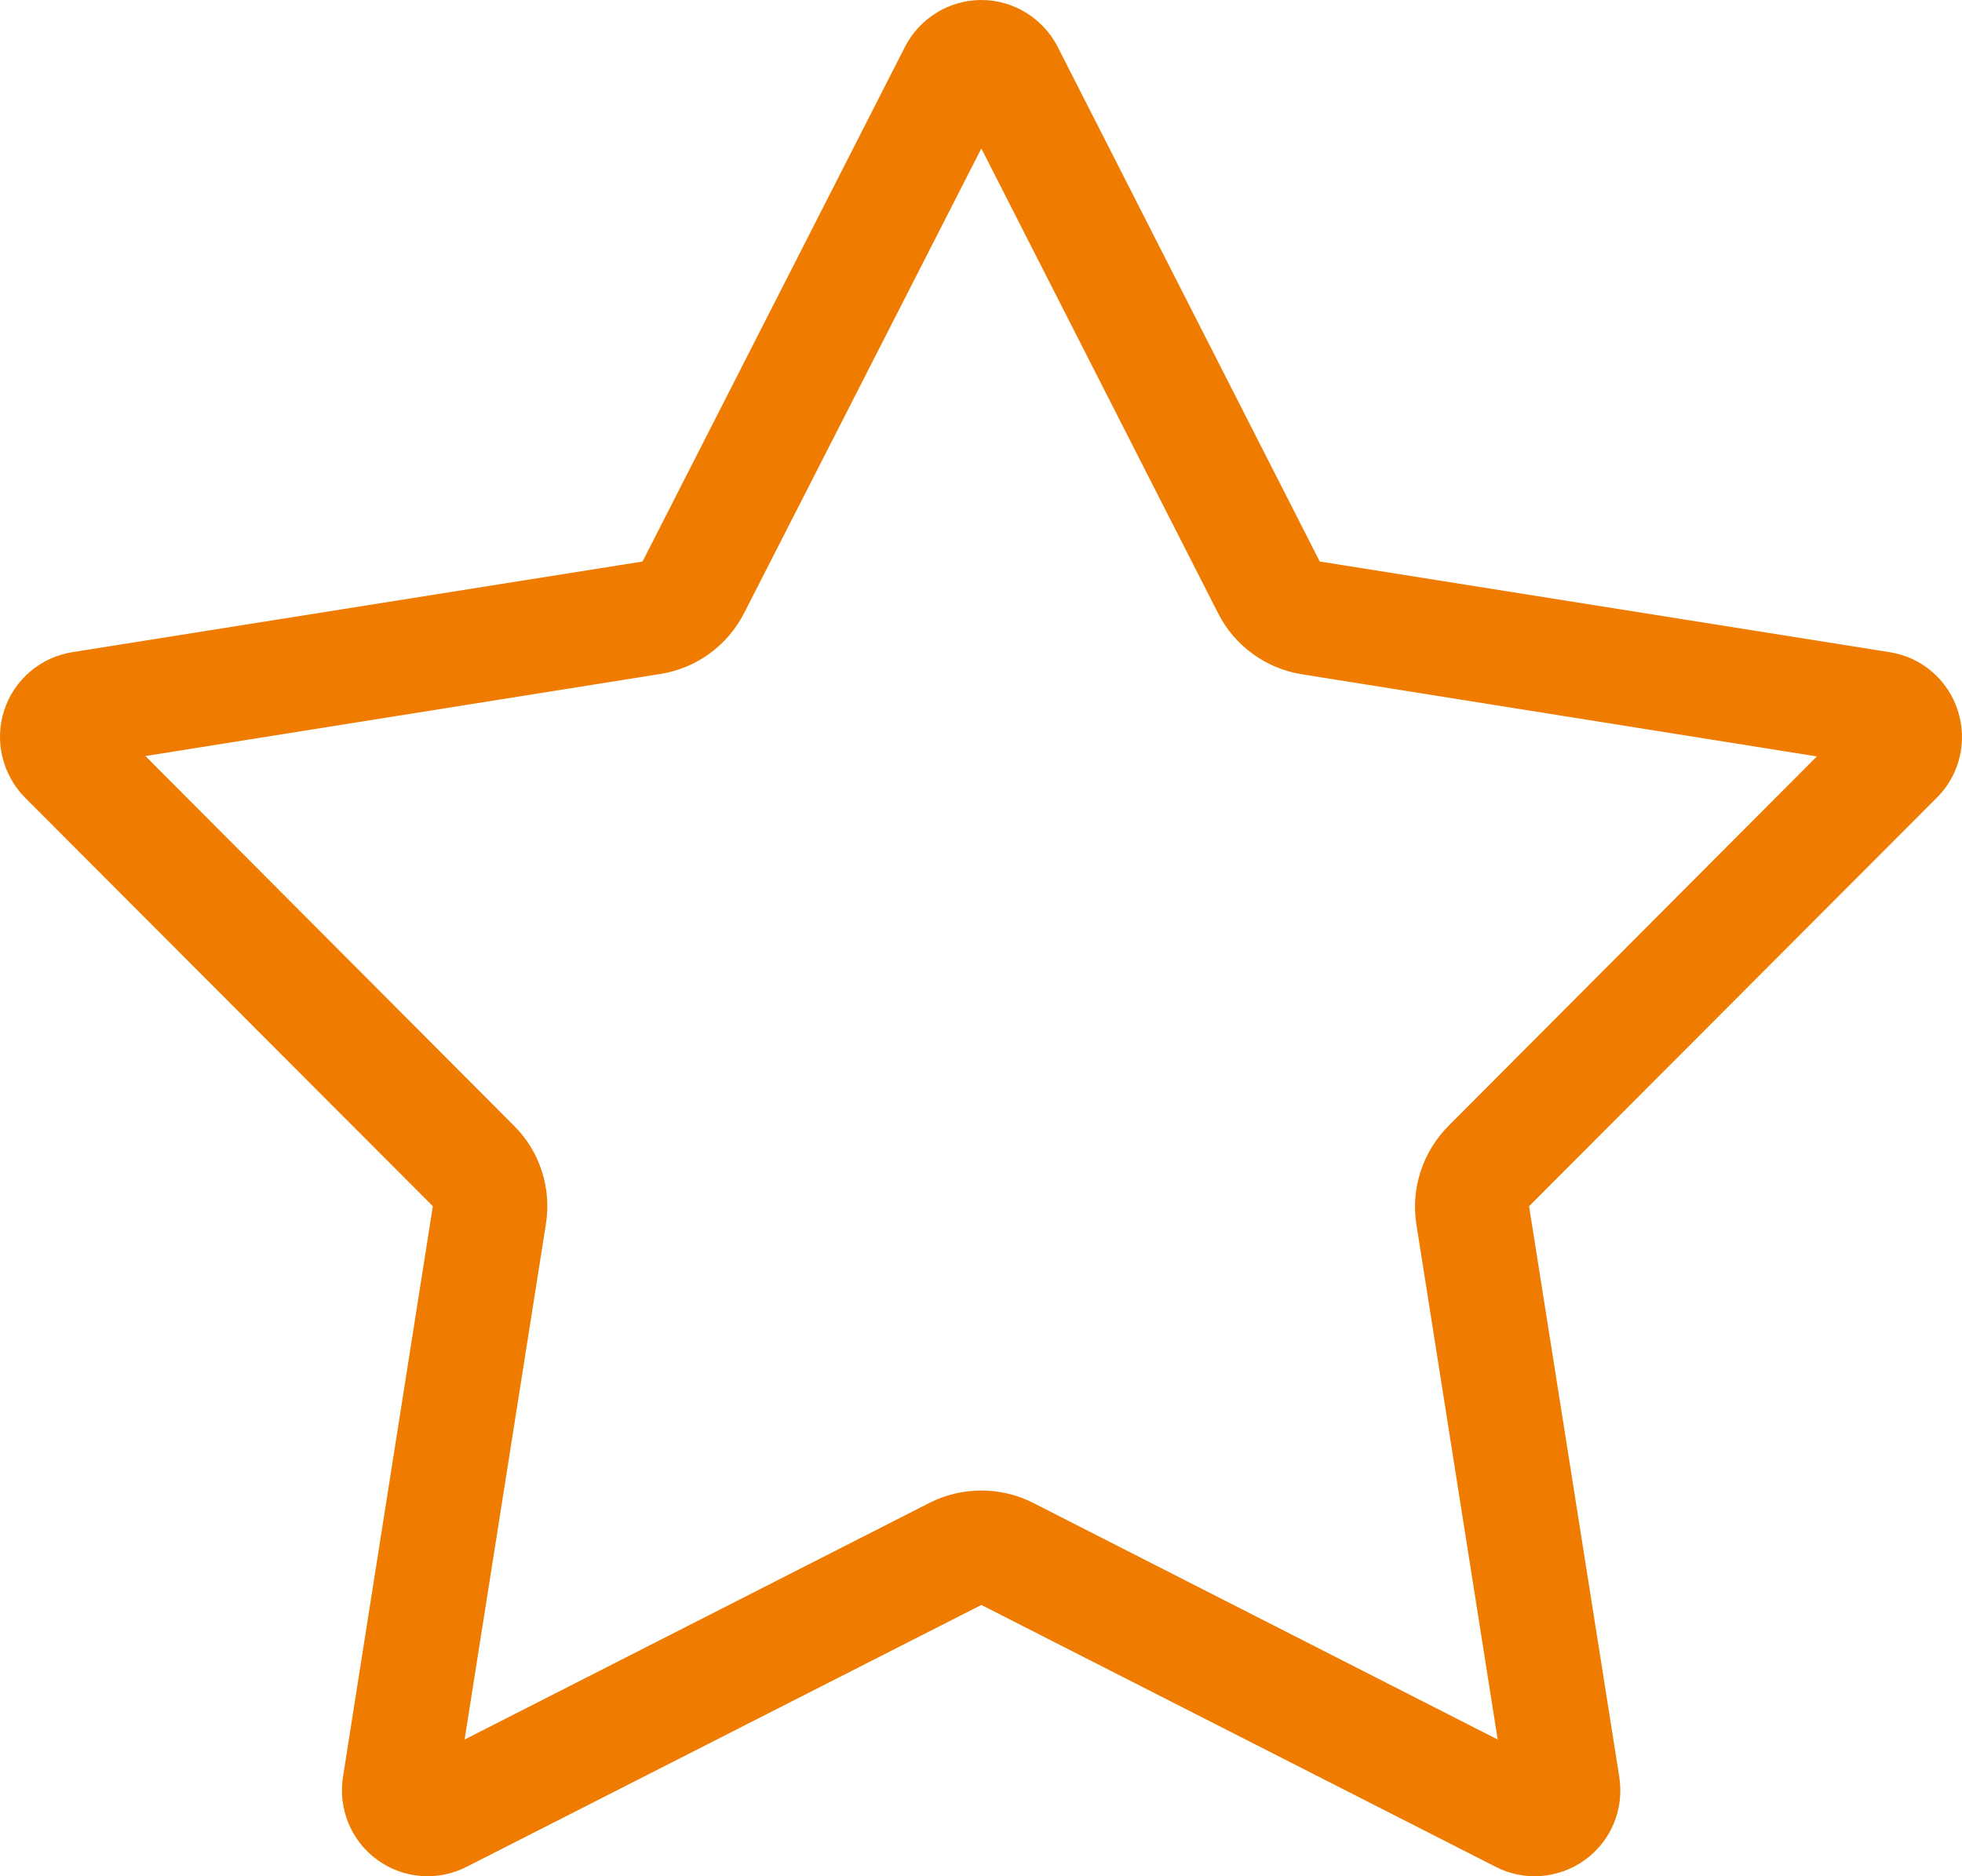
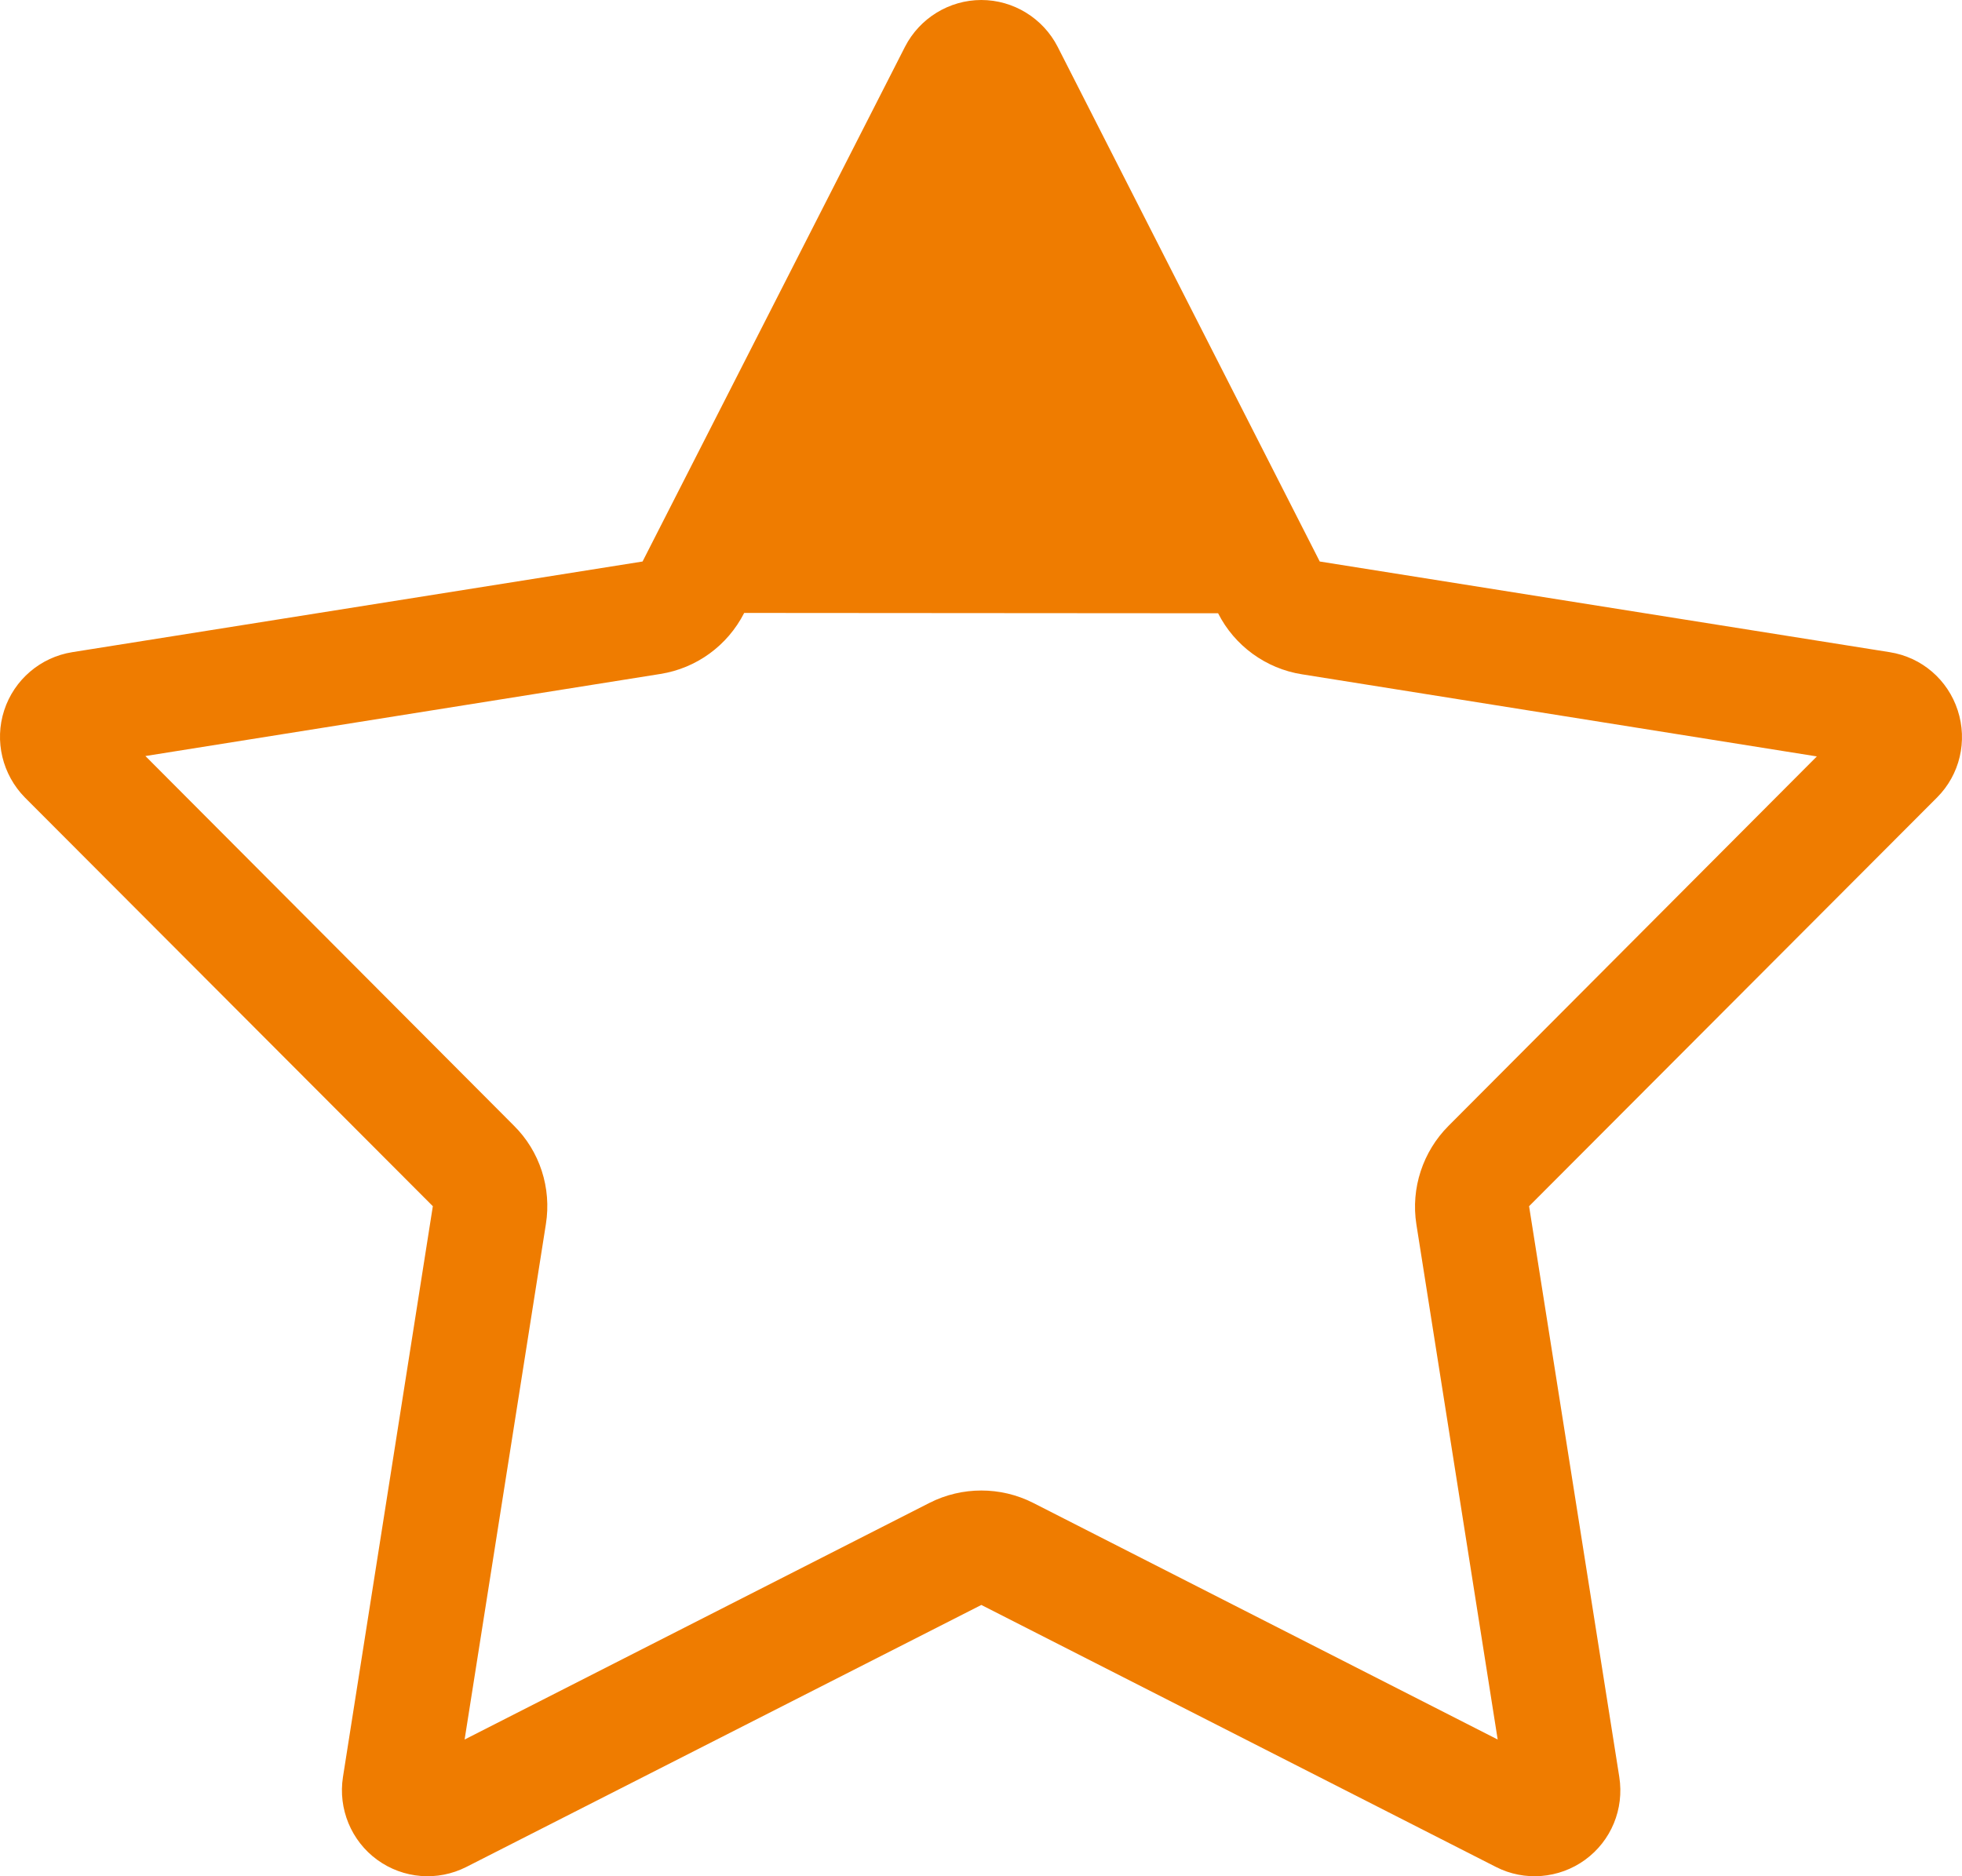
<svg xmlns="http://www.w3.org/2000/svg" width="46" height="44" viewBox="0 0 46 44" fill="none">
-   <path d="M30.942 13.168L24.797 1.097C24.454 0.427 23.76 0 23.008 0C22.255 0 21.561 0.427 21.218 1.097L15.065 13.168L1.695 15.294C0.951 15.412 0.332 15.939 0.098 16.659C-0.136 17.379 0.057 18.166 0.583 18.702L10.148 28.287L8.041 41.672C7.924 42.418 8.234 43.171 8.844 43.615C9.454 44.058 10.257 44.125 10.934 43.782L23.008 37.638L35.073 43.782C35.742 44.125 36.553 44.058 37.163 43.615C37.773 43.171 38.083 42.426 37.965 41.672L35.85 28.287L45.415 18.702C45.95 18.166 46.134 17.379 45.9 16.659C45.666 15.939 45.056 15.412 44.303 15.294L30.942 13.168ZM30.524 15.813L42.597 17.739L33.961 26.403C33.359 27.006 33.074 27.868 33.208 28.714L35.114 40.794L24.22 35.243C23.459 34.858 22.556 34.858 21.795 35.243L10.893 40.794L12.799 28.705C12.933 27.86 12.657 26.998 12.046 26.395L3.409 17.73L15.483 15.805C16.327 15.671 17.055 15.144 17.448 14.374L23.008 3.482L28.559 14.382C28.944 15.144 29.68 15.68 30.524 15.813Z" fill="#EF7C00" />
+   <path d="M30.942 13.168L24.797 1.097C24.454 0.427 23.76 0 23.008 0C22.255 0 21.561 0.427 21.218 1.097L15.065 13.168L1.695 15.294C0.951 15.412 0.332 15.939 0.098 16.659C-0.136 17.379 0.057 18.166 0.583 18.702L10.148 28.287L8.041 41.672C7.924 42.418 8.234 43.171 8.844 43.615C9.454 44.058 10.257 44.125 10.934 43.782L23.008 37.638L35.073 43.782C35.742 44.125 36.553 44.058 37.163 43.615C37.773 43.171 38.083 42.426 37.965 41.672L35.85 28.287L45.415 18.702C45.95 18.166 46.134 17.379 45.9 16.659C45.666 15.939 45.056 15.412 44.303 15.294L30.942 13.168ZM30.524 15.813L42.597 17.739L33.961 26.403C33.359 27.006 33.074 27.868 33.208 28.714L35.114 40.794L24.22 35.243C23.459 34.858 22.556 34.858 21.795 35.243L10.893 40.794L12.799 28.705C12.933 27.86 12.657 26.998 12.046 26.395L3.409 17.73L15.483 15.805C16.327 15.671 17.055 15.144 17.448 14.374L28.559 14.382C28.944 15.144 29.68 15.68 30.524 15.813Z" fill="#EF7C00" />
</svg>